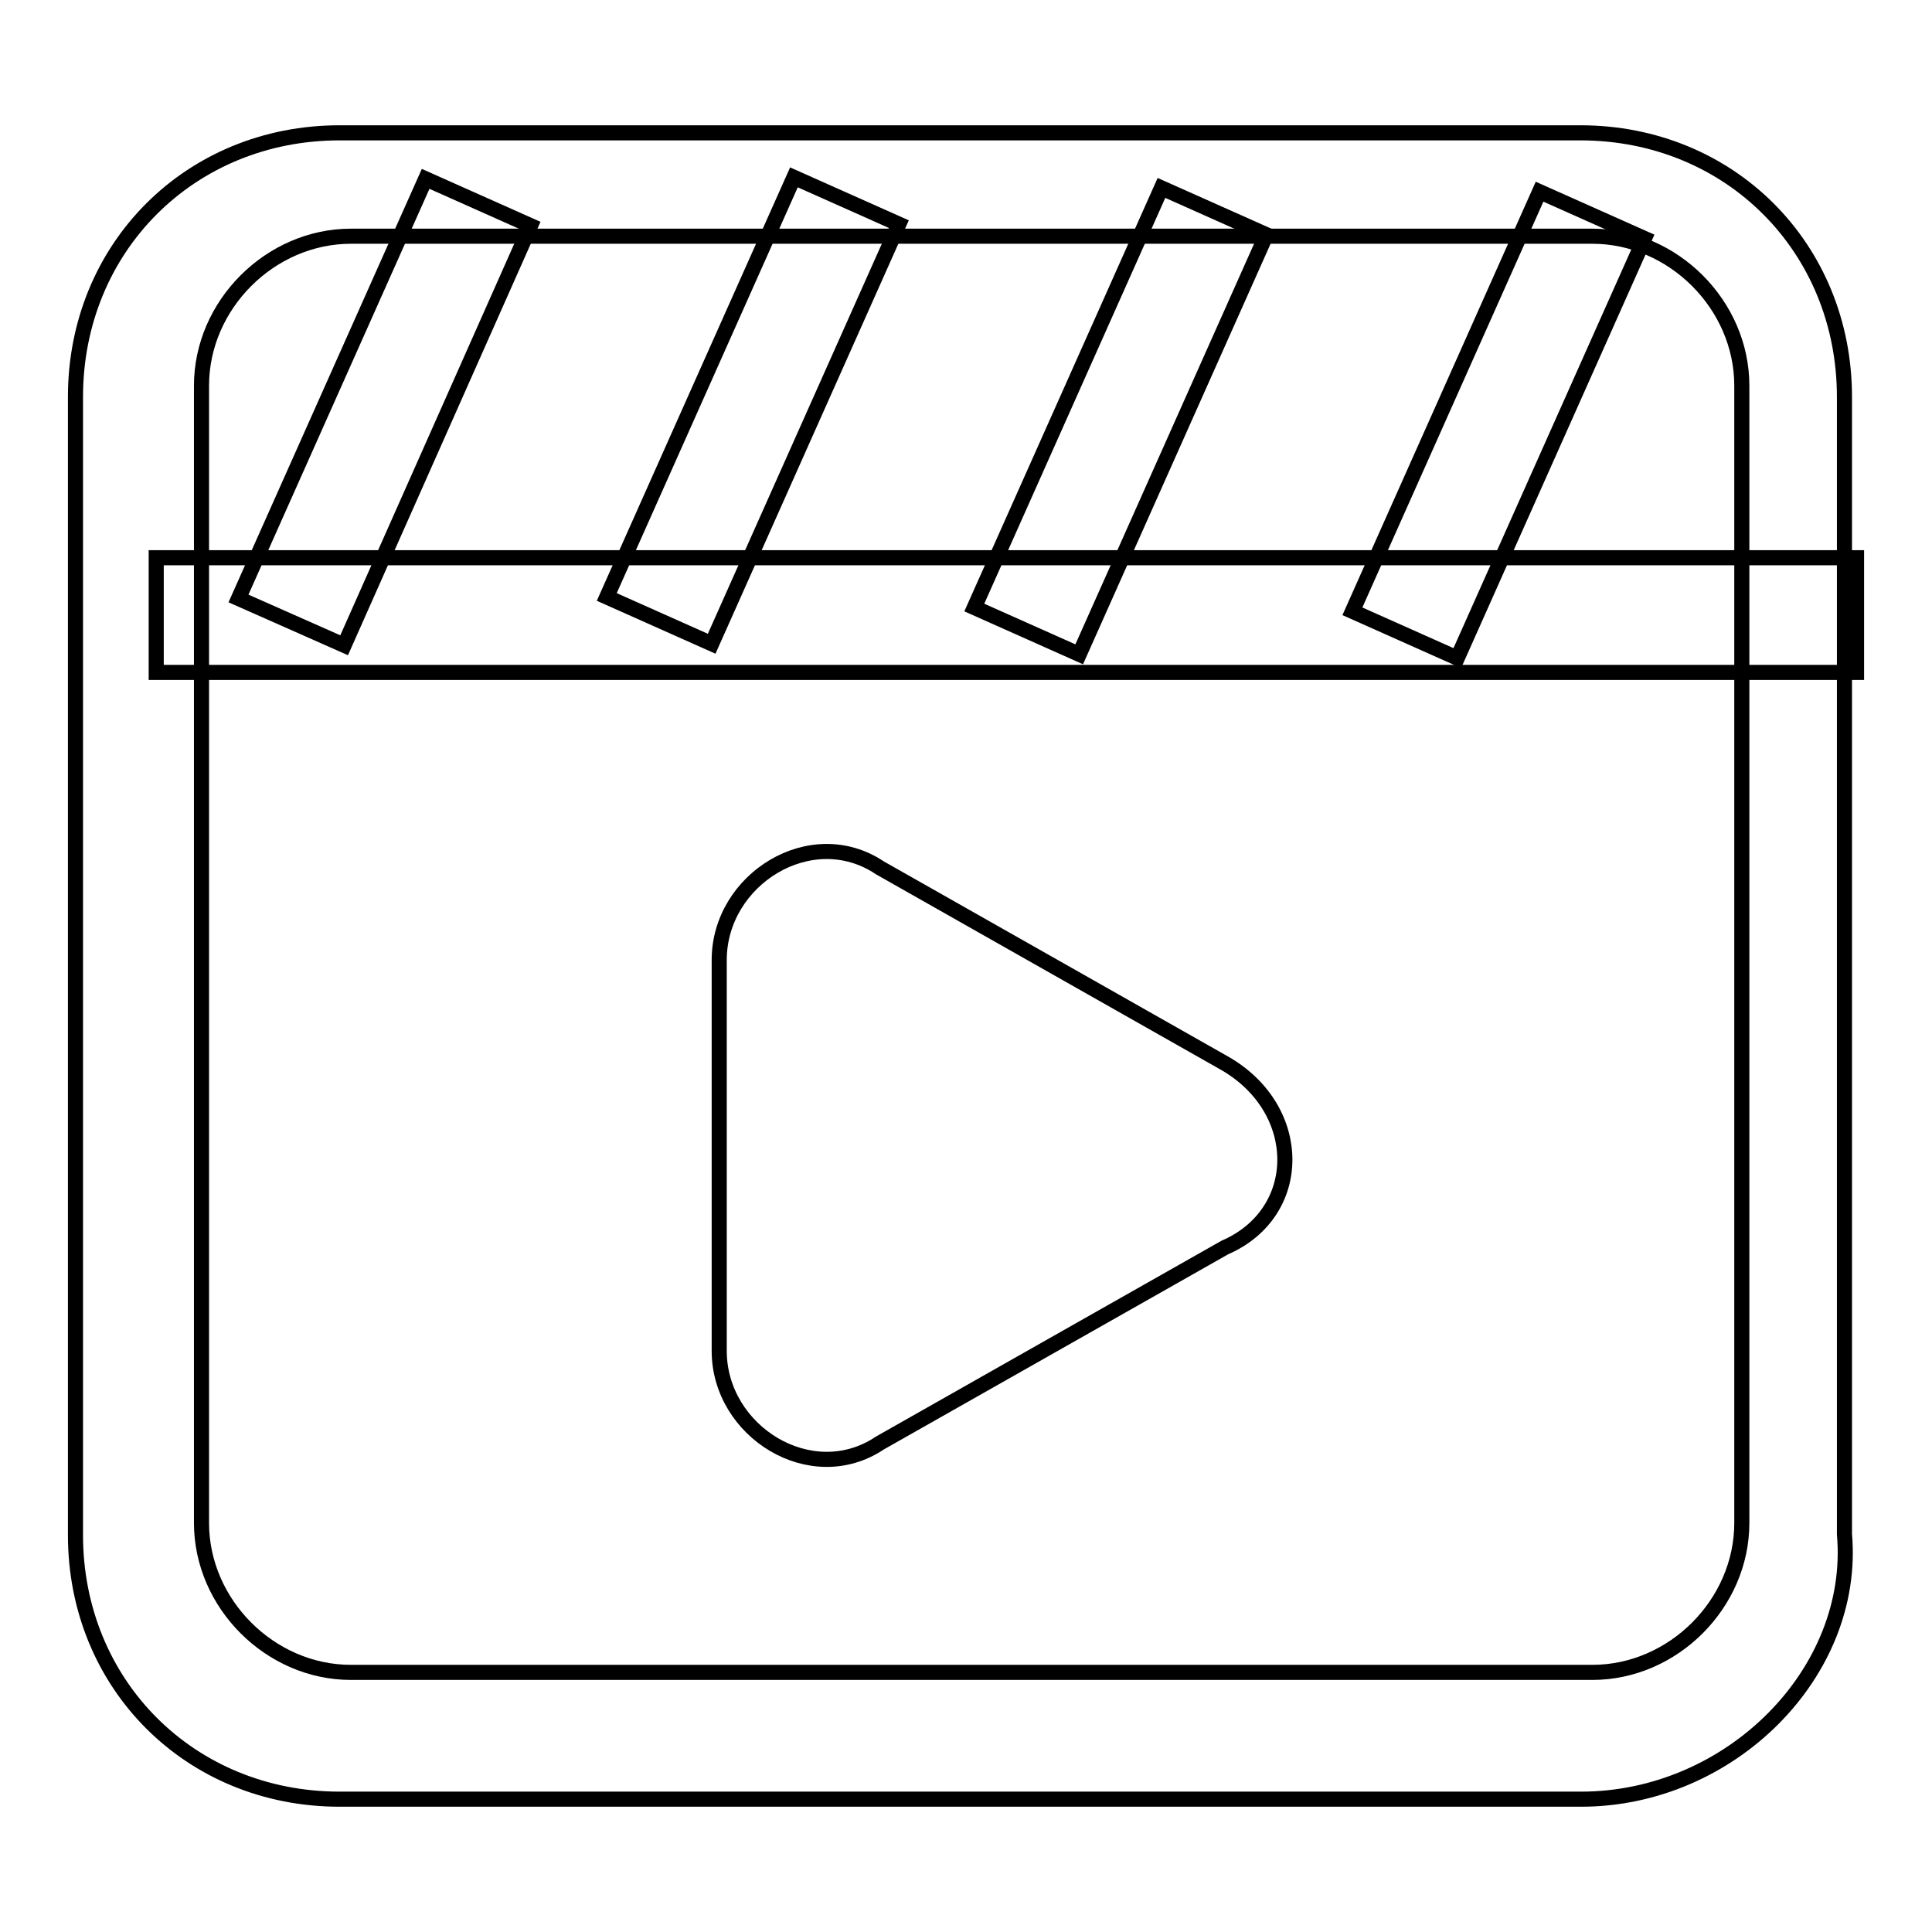
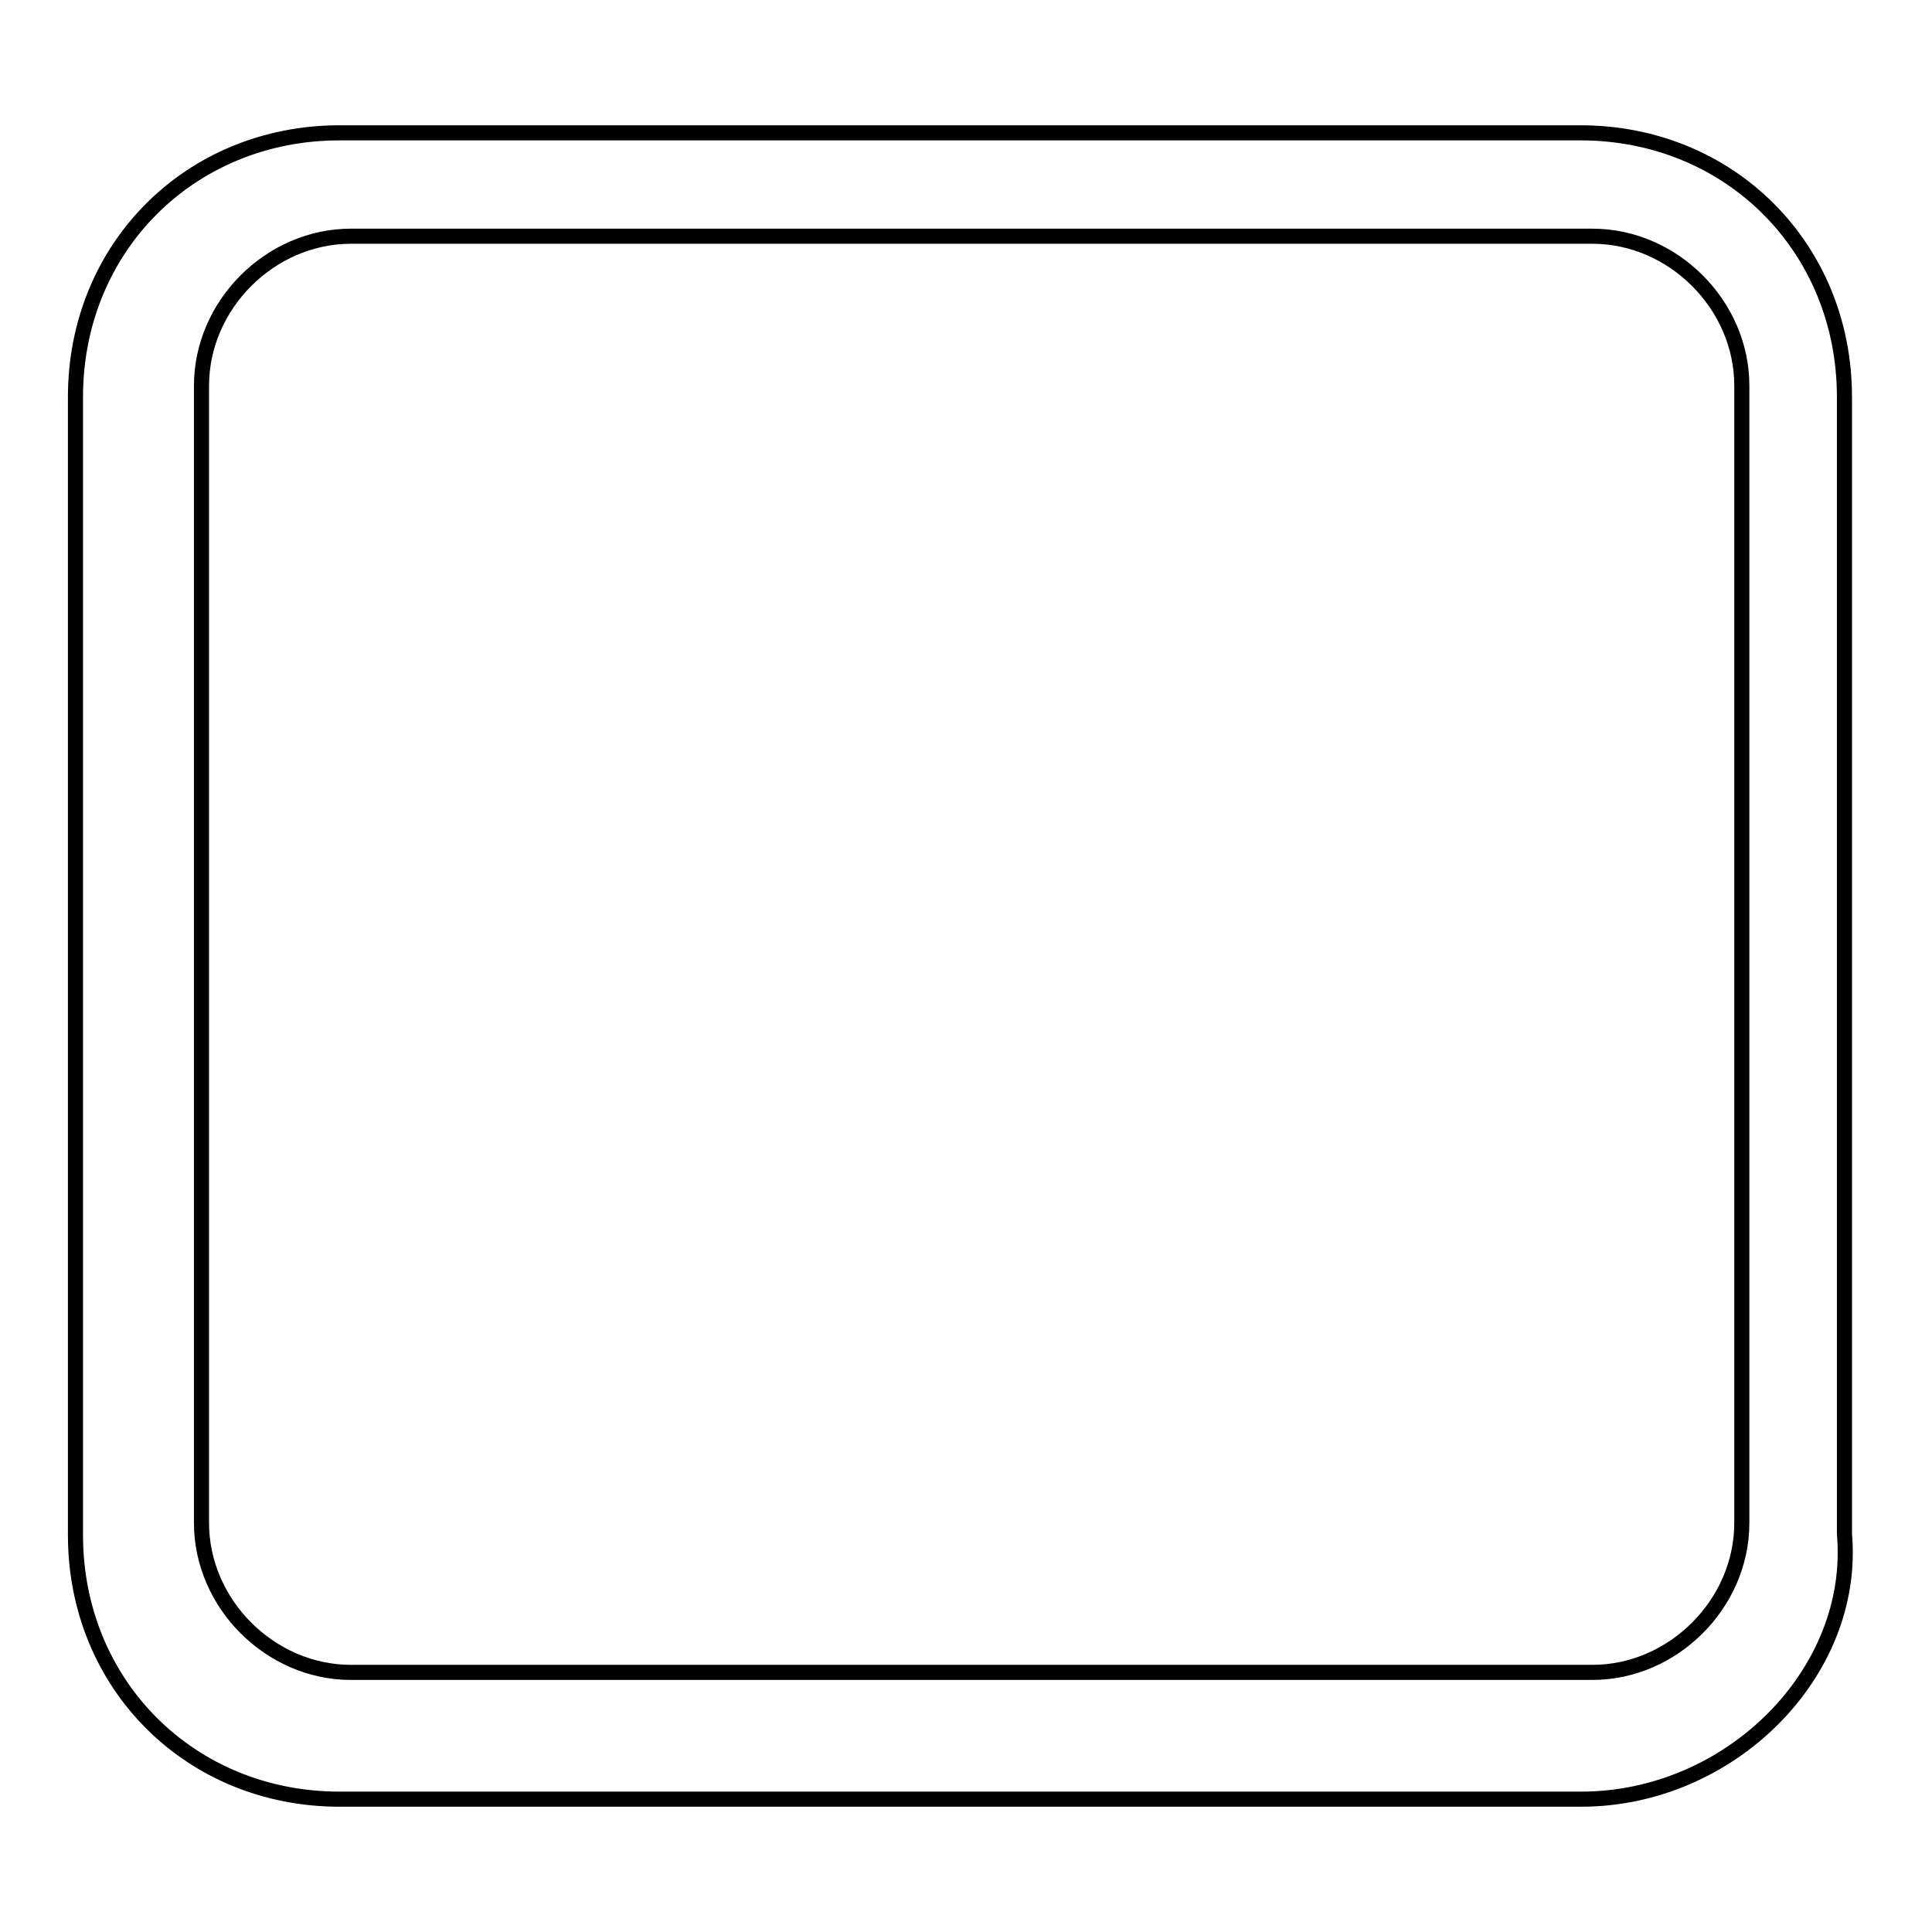
<svg xmlns="http://www.w3.org/2000/svg" version="1.1" x="0px" y="0px" viewBox="0 0 256 256" enable-background="new 0 0 256 256" xml:space="preserve">
  <g>
    <path stroke-width="2" fill-opacity="0" stroke="#000000" d="M209.5,238.4H45c-19.8,0-35-15.2-35-35V52.6c0-19.8,15.2-35,35-35h164.4c19.8,0,35,15.2,35,35v150.7 C246,221.6,229.3,238.4,209.5,238.4L209.5,238.4z M46.5,31.3c-10.7,0-19.8,9.1-19.8,19.8v150.7c0,10.7,9.1,19.8,19.8,19.8H211 c10.7,0,19.8-9.1,19.8-19.8V51.1c0-10.7-9.1-19.8-19.8-19.8H46.5z" />
-     <path stroke-width="2" fill-opacity="0" stroke="#000000" d="M162.3,165.3l-45.7,25.9c-9.1,6.1-21.3-1.5-21.3-12.2v-51.8c0-10.7,12.2-18.3,21.3-12.2l45.7,25.9 C172.9,147,172.9,160.7,162.3,165.3L162.3,165.3z M20.7,73.9H246v15.2H20.7V73.9z" />
-     <path stroke-width="2" fill-opacity="0" stroke="#000000" d="M31.6,79.3l24.8-55.6l13.9,6.2L45.6,85.5L31.6,79.3z M80.4,79.1l24.8-55.6l13.9,6.2L94.3,85.3L80.4,79.1z  M129.1,80.5l24.8-55.6l13.9,6.2L143,86.7L129.1,80.5z M179.2,81l24.8-55.6l13.9,6.2l-24.8,55.6L179.2,81z" />
  </g>
</svg>